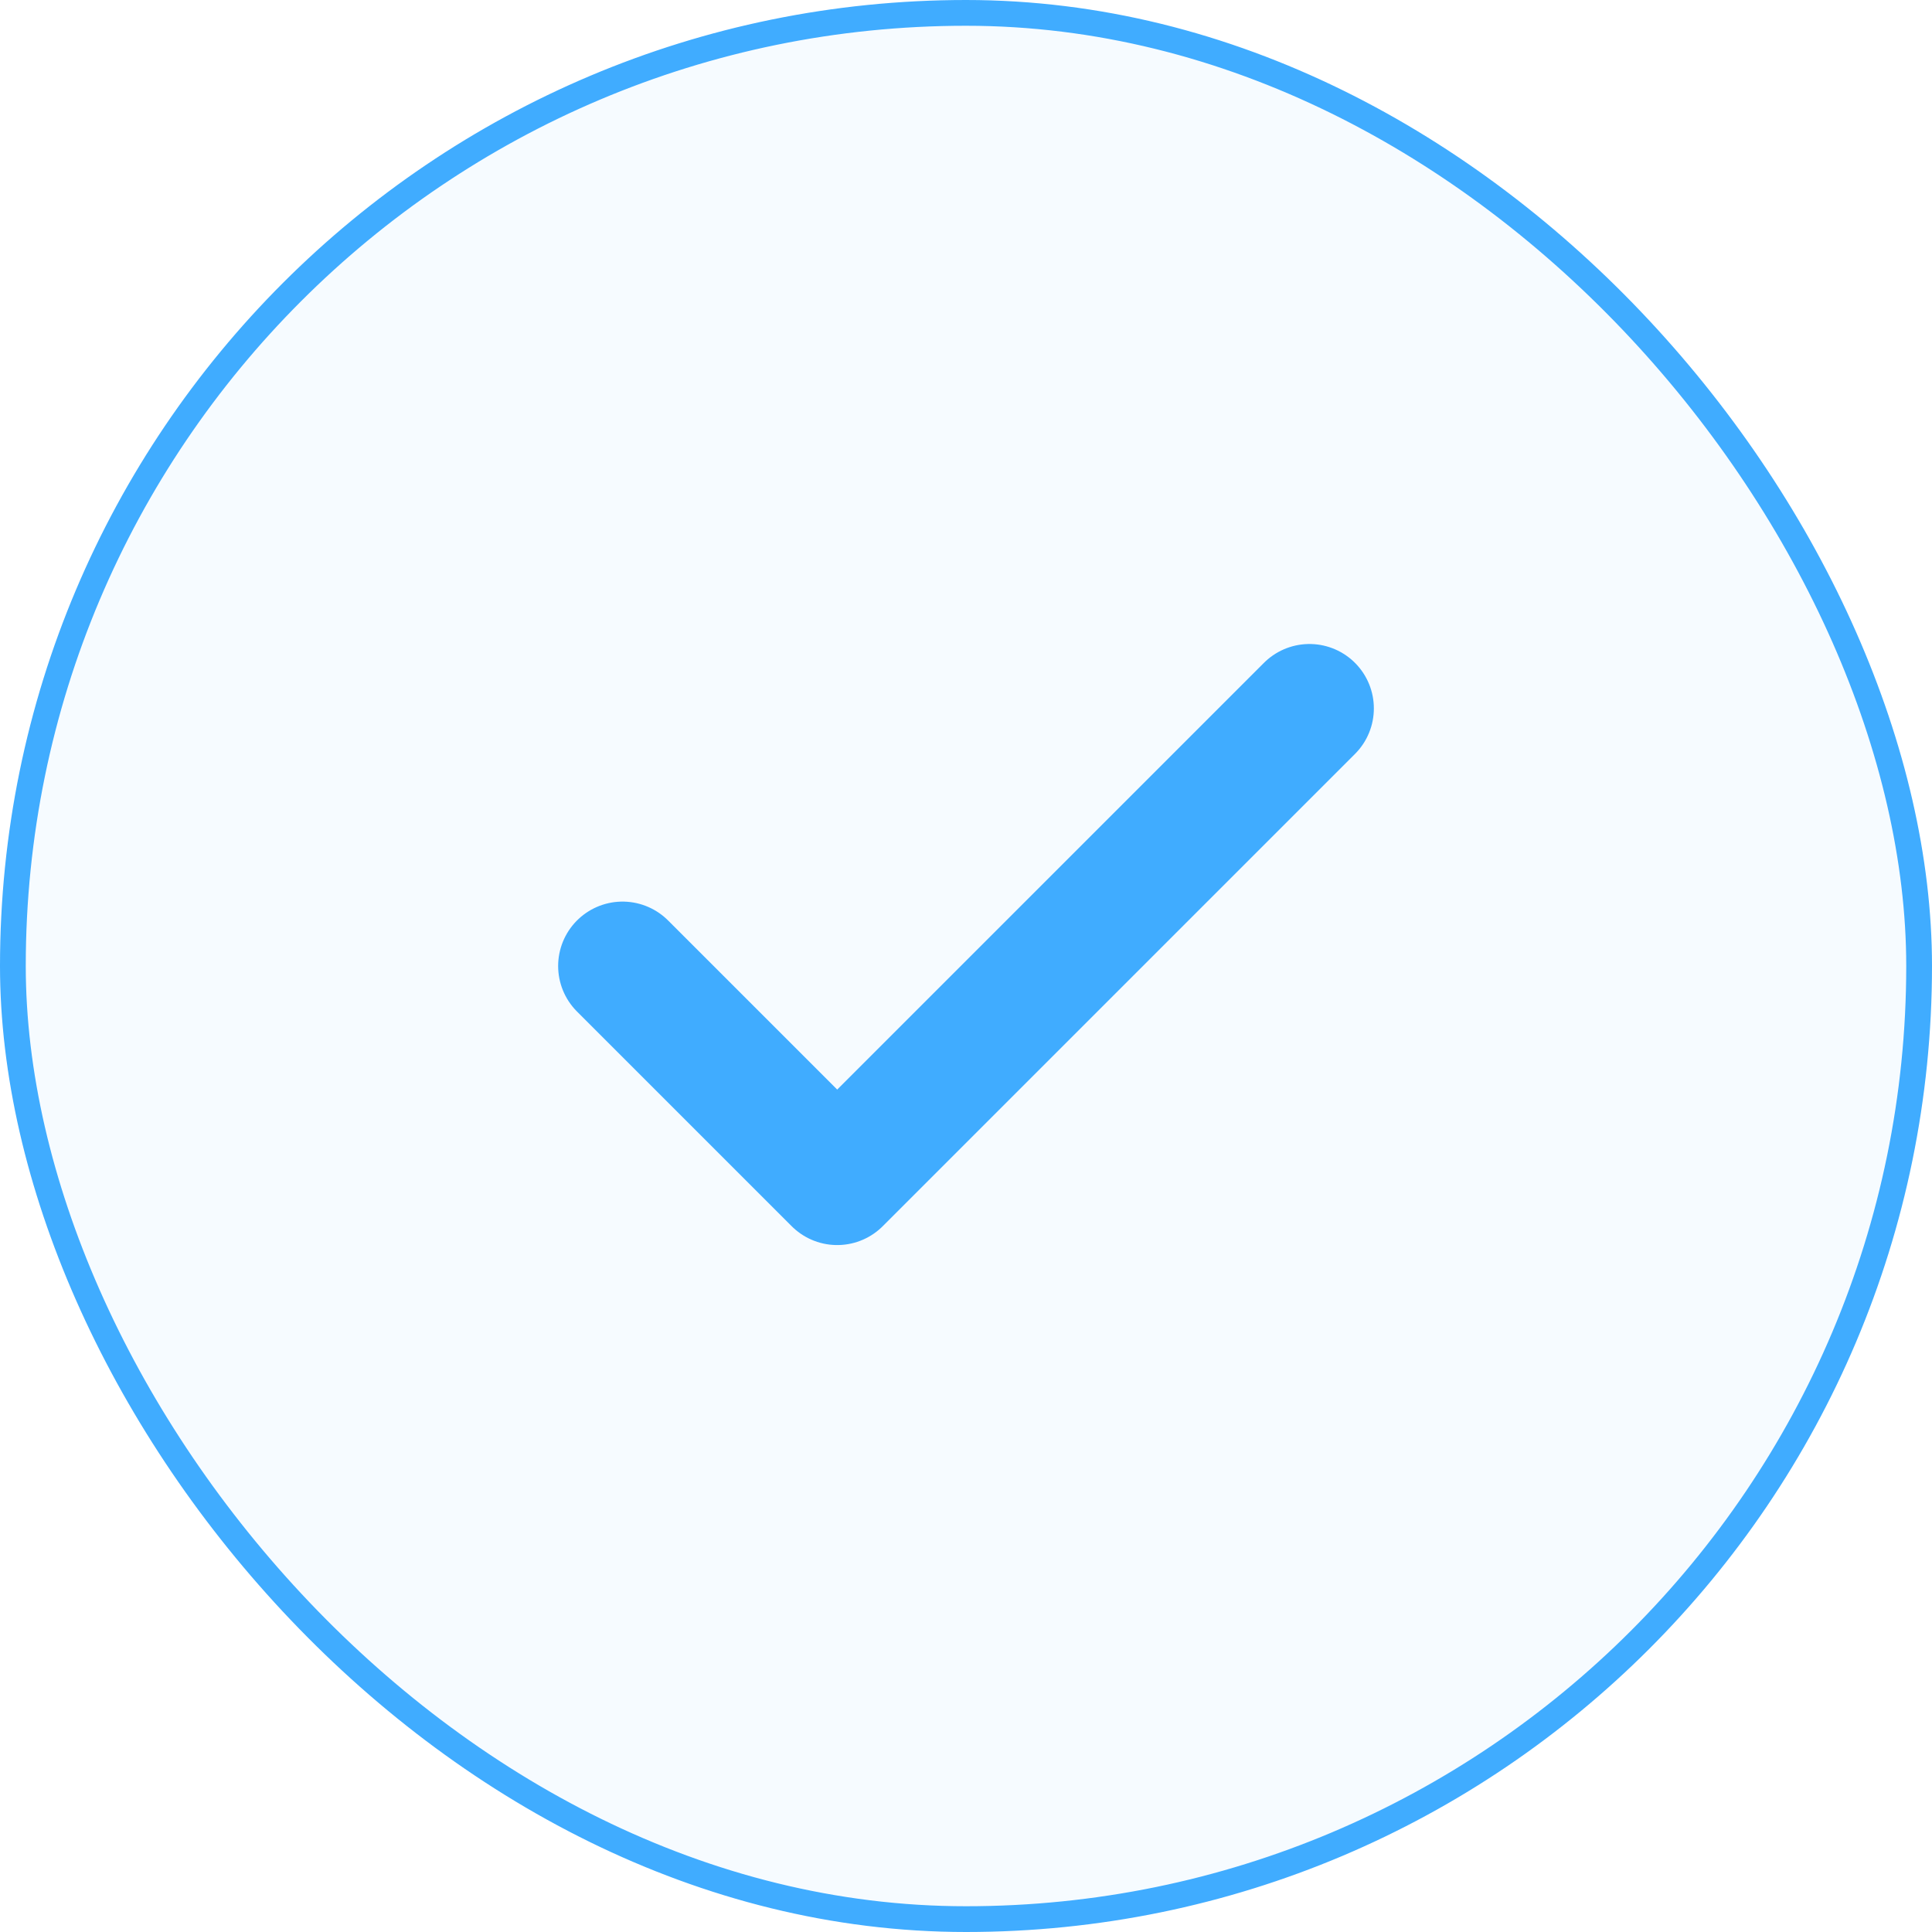
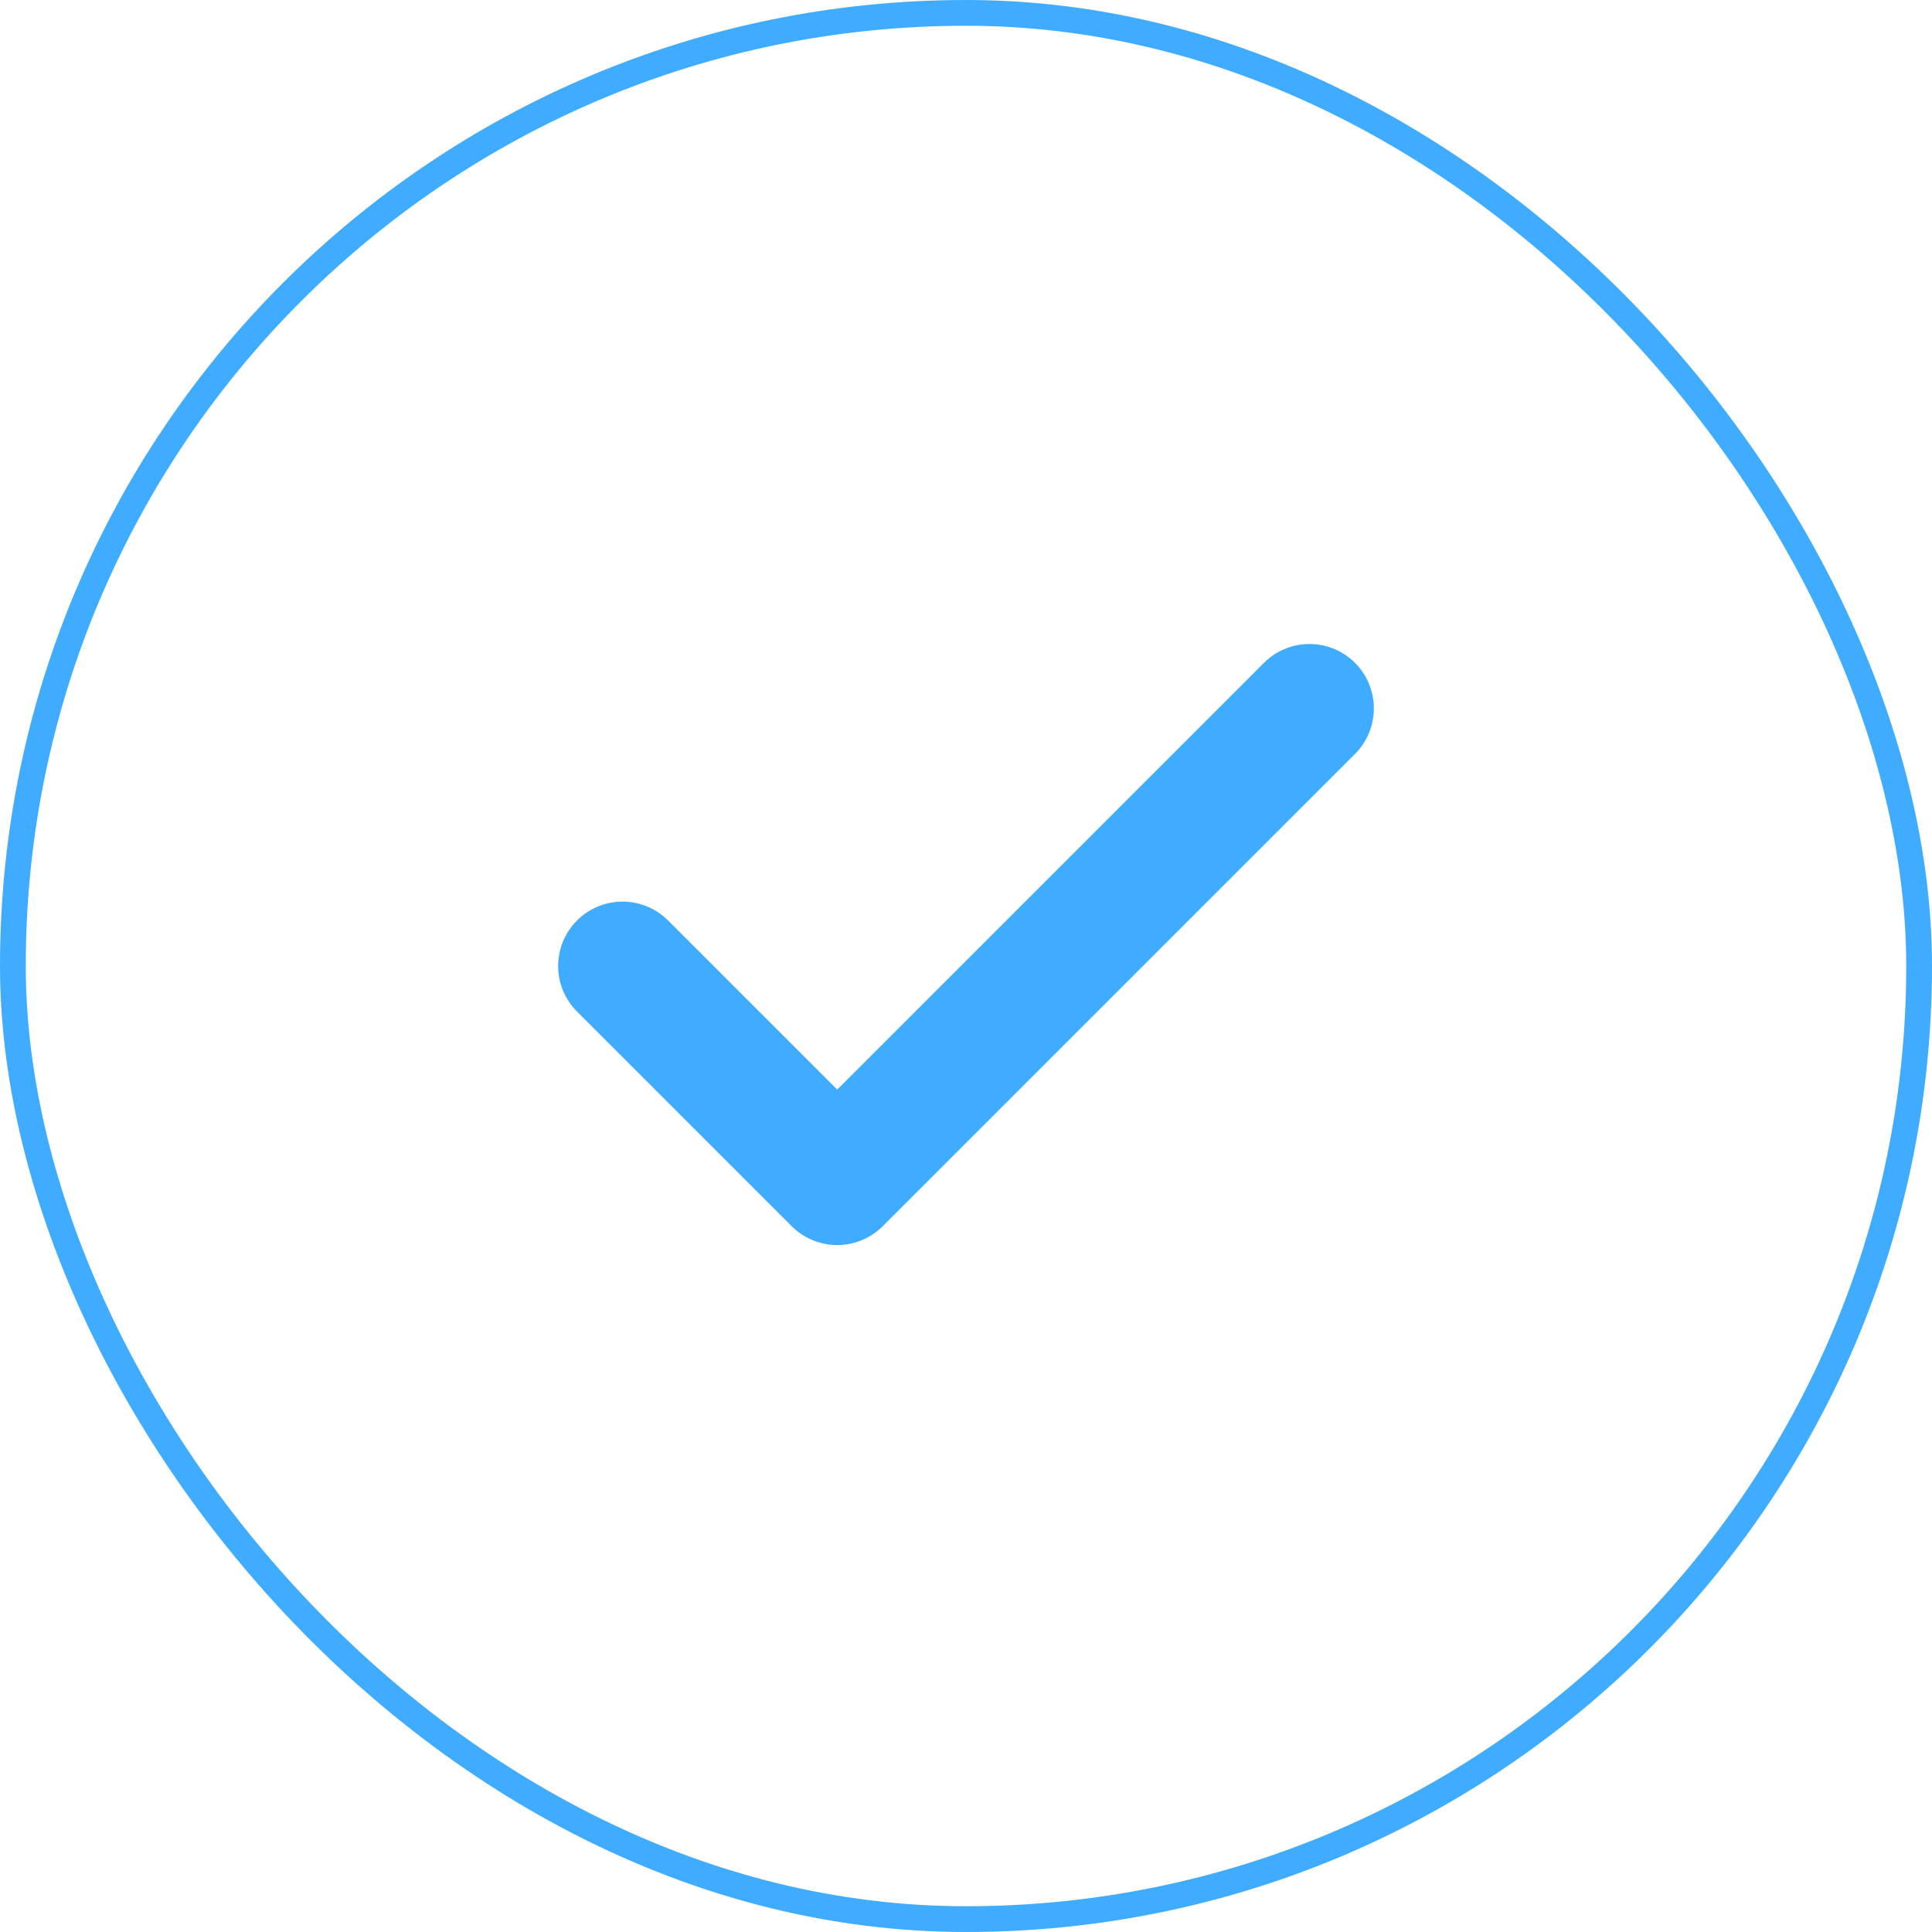
<svg xmlns="http://www.w3.org/2000/svg" width="75" height="75" viewBox="0 0 75 75" fill="none">
  <g opacity="0.75">
-     <rect x="0.5" y="0.5" width="74" height="74" rx="37" fill="#0090FF" fill-opacity="0.05" />
    <rect x="0.5" y="0.5" width="74" height="74" rx="37" stroke="#0090FF" />
    <path d="M50.833 27.5L32.5 45.833L24.167 37.5" stroke="#0090FF" stroke-width="5" stroke-linecap="round" stroke-linejoin="round" />
  </g>
</svg>